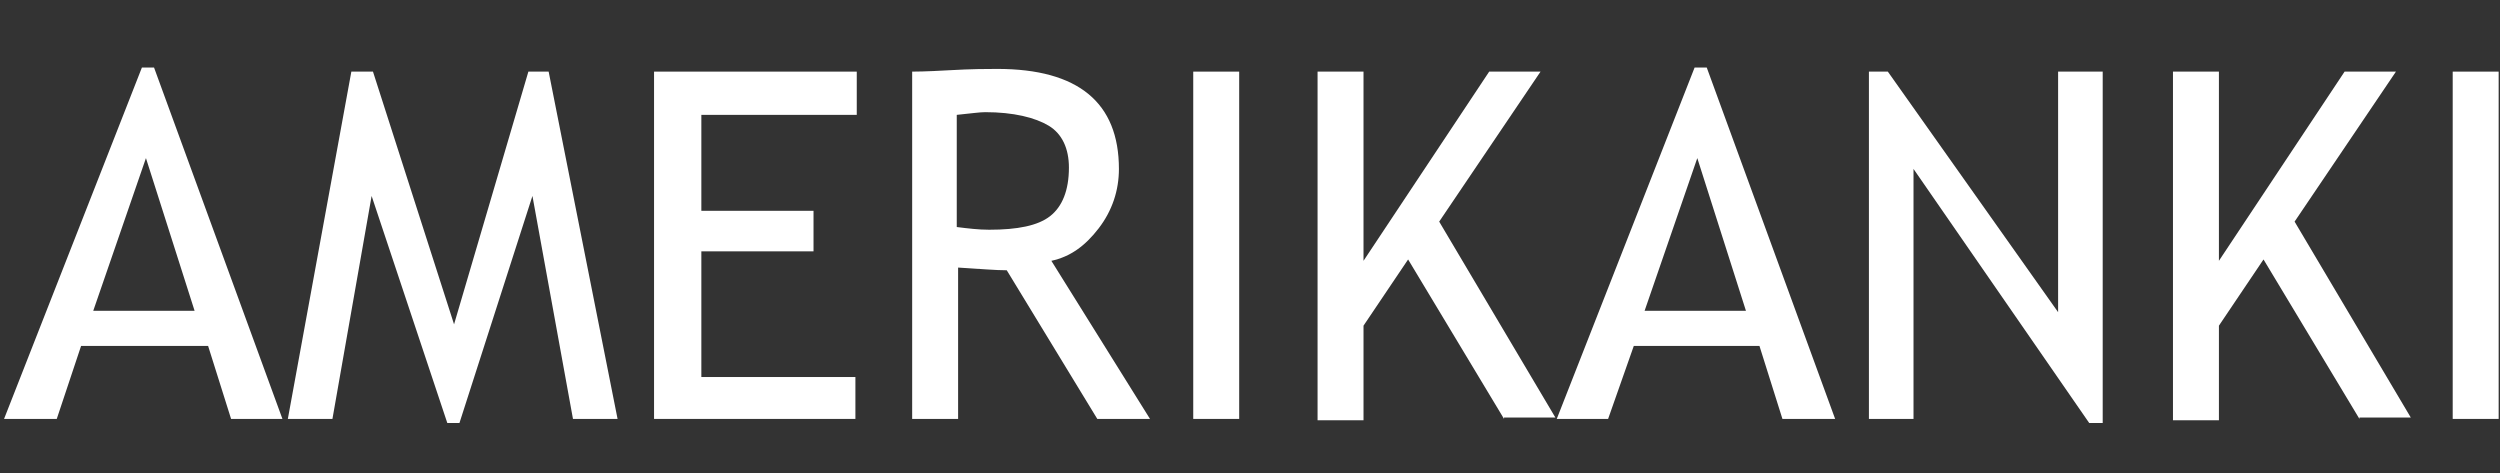
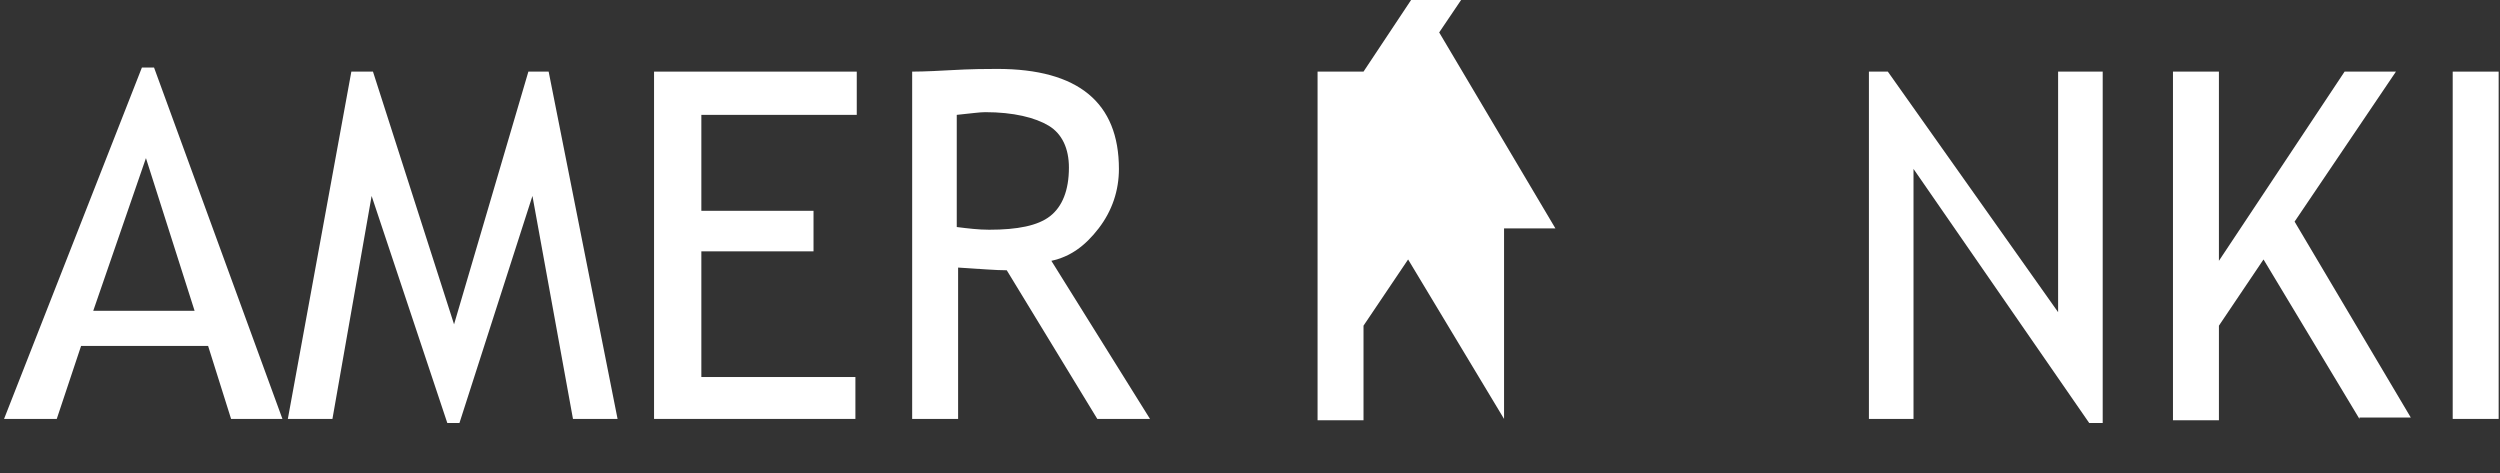
<svg xmlns="http://www.w3.org/2000/svg" version="1.1" x="0px" y="0px" viewBox="0 0 185 35" xml:space="preserve" fill="#FFFFFF">
  <rect x="0" y="0" width="185" height="35" fill="#333333" stroke="none" />
  <g class="st1">
    <path d="M17.1,31l-1.7-5.4H6L4.2,31H0.3L10.5,5h0.9l9.5,26H17.1z M10.8,11.7L6.9,23h7.5L10.8,11.7z" />
    <path d="M42.4,31l-3-16.5L34,31.3h-0.9l-5.6-16.8L24.6,31h-3.3L26,5.3h1.6l6,18.7l5.5-18.7h1.5L45.7,31H42.4z" />
    <path d="M51.9,8.5v7.1h8.3v3h-8.3v9.3h11.4V31H48.4V5.3h15v3.2H51.9z" />
    <path d="M81.2,31l-6.7-11c-0.8,0-2-0.1-3.6-0.2V31h-3.4V5.3c0.1,0,1,0,2.7-0.1s2.9-0.1,3.6-0.1c6,0,9,2.5,9,7.4     c0,1.6-0.5,3.1-1.5,4.4c-1,1.3-2.1,2.1-3.5,2.4L85.1,31H81.2z M70.8,8.5v8.3c0.8,0.1,1.6,0.2,2.4,0.2c2.1,0,3.6-0.3,4.5-1     c0.9-0.7,1.4-1.9,1.4-3.6c0-1.4-0.5-2.5-1.5-3.1S75,8.3,72.9,8.3C72.5,8.3,71.8,8.4,70.8,8.5z" />
-     <path d="M88.3,31V5.3h3.4V31H88.3z" />
-     <path d="M111.3,31l-7.1-11.8l-3.3,4.9v7h-3.4V5.3h3.4v14l9.3-14h3.8l-7.5,11.1l8.6,14.5H111.3z" />
-     <path d="M131.9,31l-1.7-5.4h-9.3L119,31h-3.8l10.2-26h0.9l9.5,26H131.9z M125.6,11.7L121.7,23h7.5L125.6,11.7z" />
+     <path d="M111.3,31l-7.1-11.8l-3.3,4.9v7h-3.4V5.3h3.4l9.3-14h3.8l-7.5,11.1l8.6,14.5H111.3z" />
    <path d="M154.6,31.3l-13-18.8V31h-3.3V5.3h1.4l12.6,17.8V5.3h3.3v26H154.6z" />
    <path d="M174.6,31l-7.1-11.8l-3.3,4.9v7h-3.4V5.3h3.4v14l9.3-14h3.8l-7.5,11.1l8.6,14.5H174.6z" />
    <path d="M181.5,31V5.3h3.4V31H181.5z" />
  </g>
</svg>